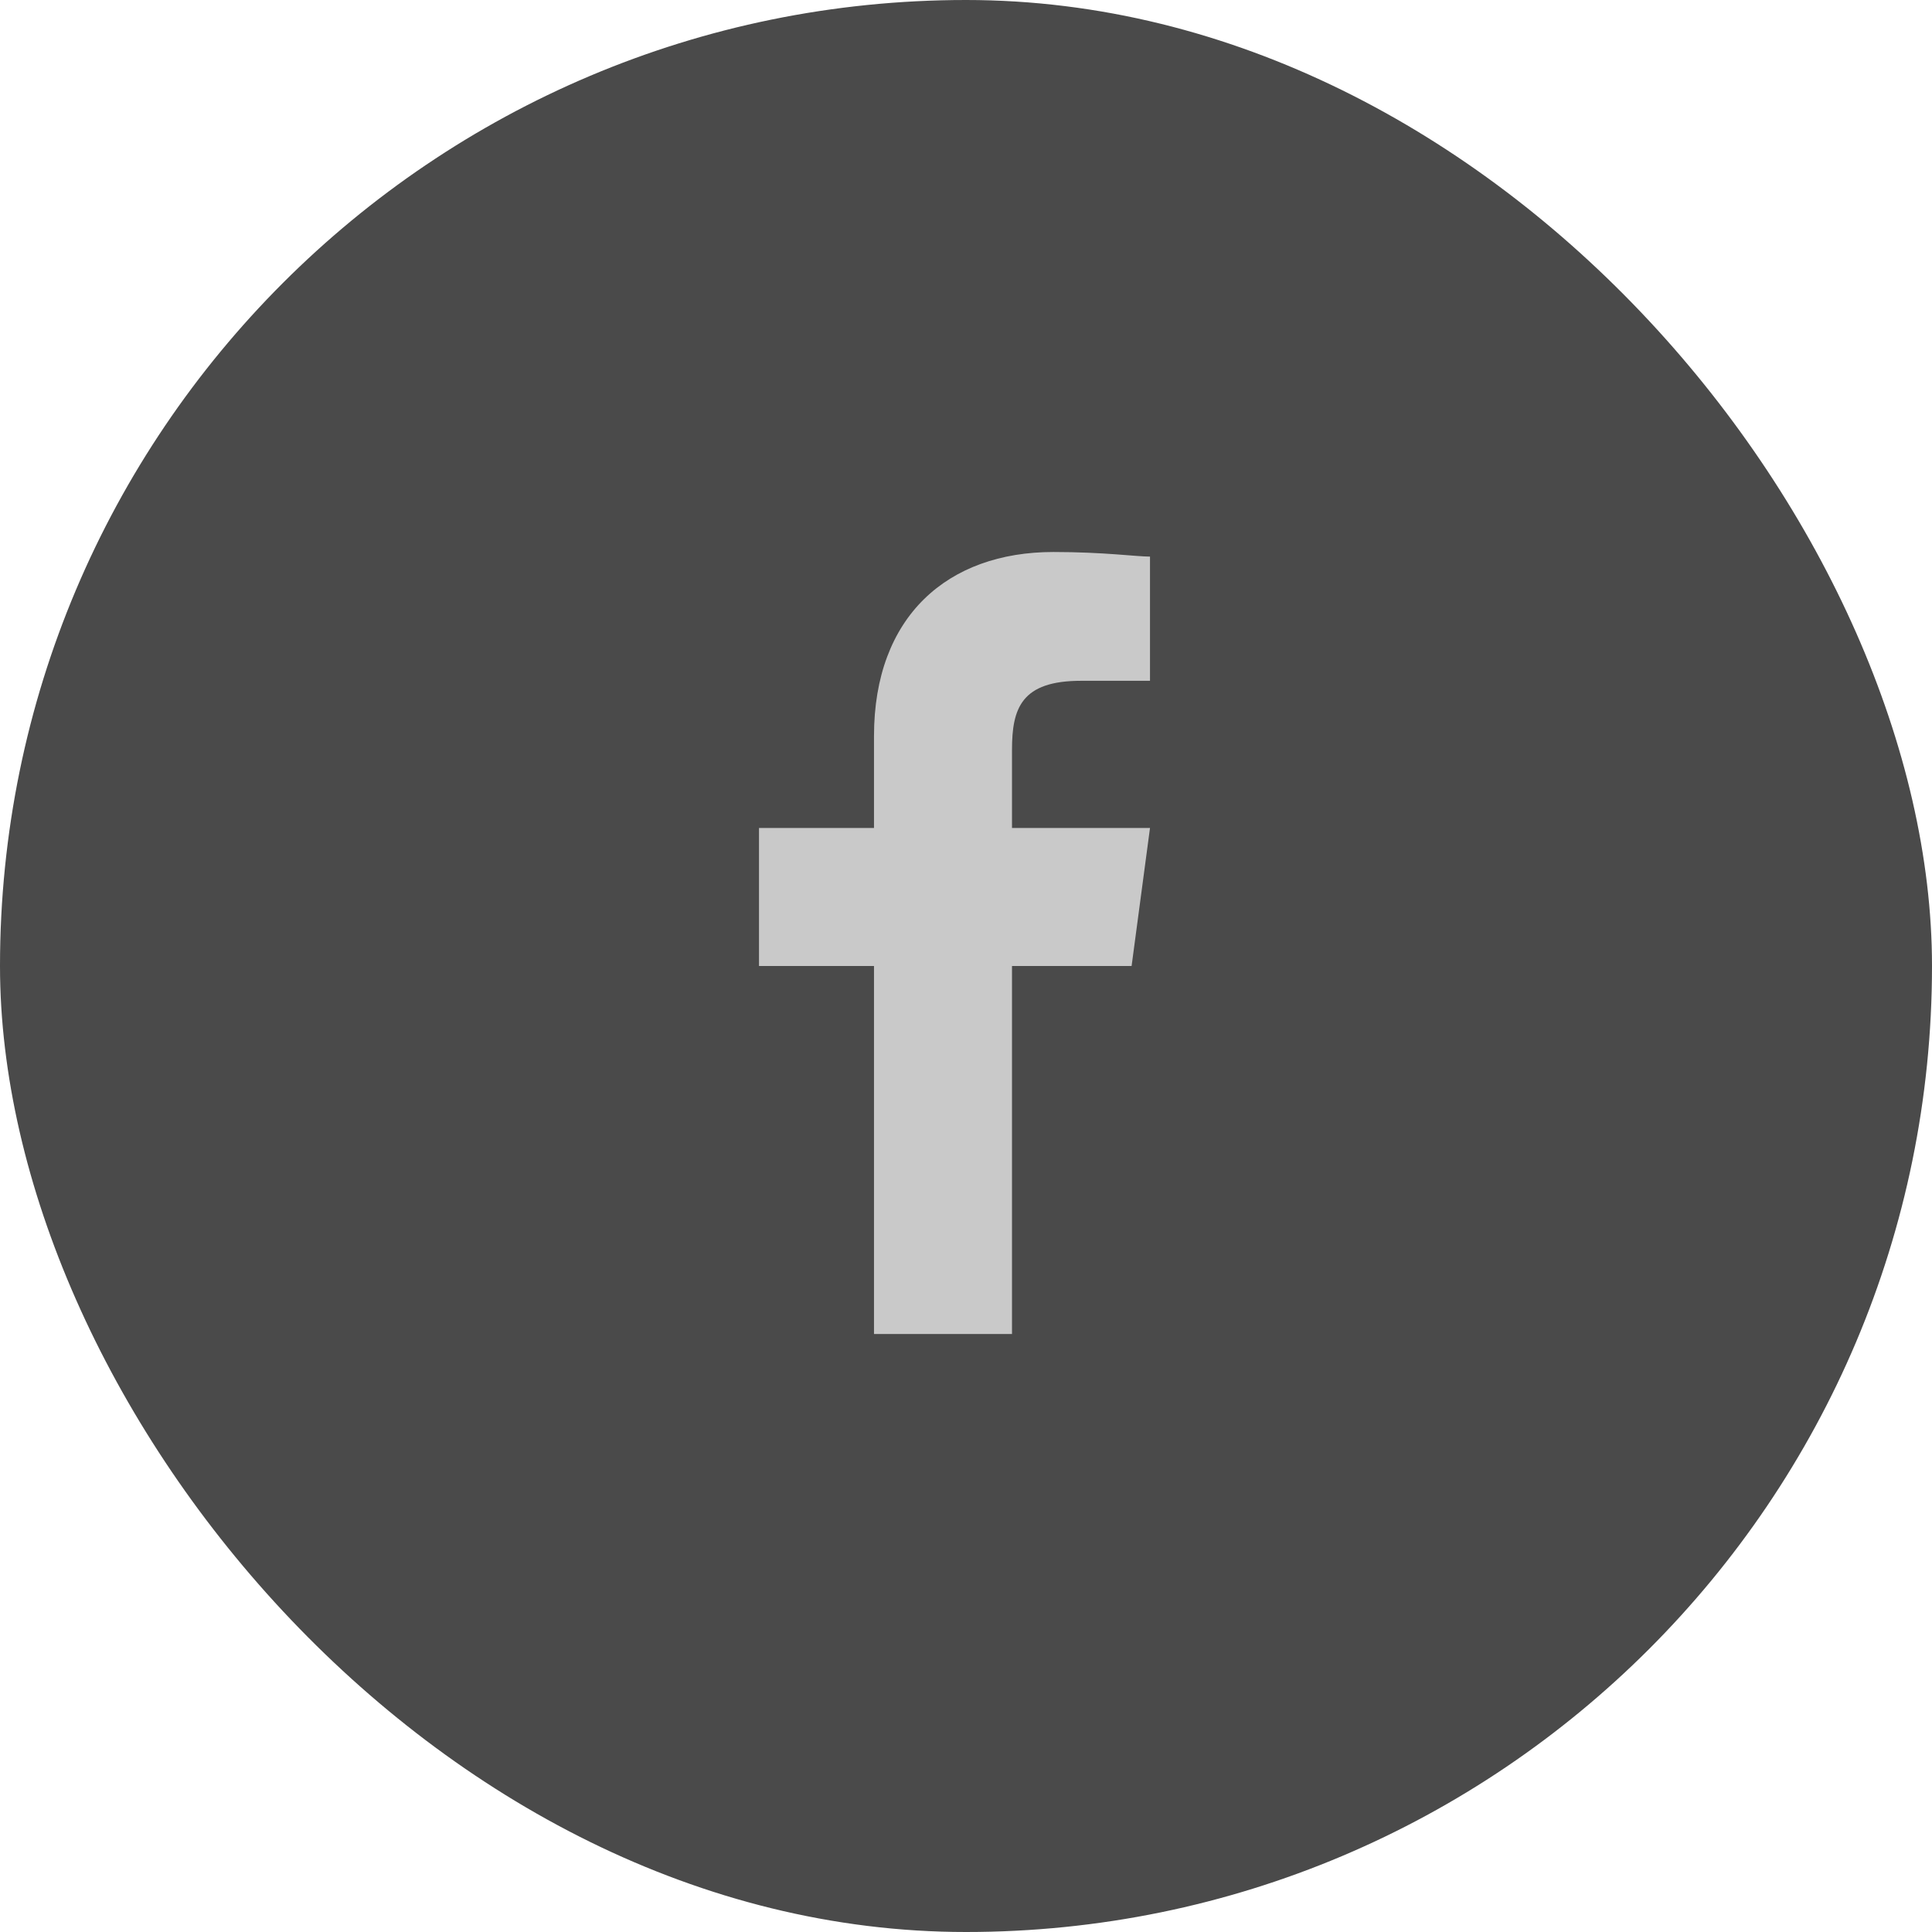
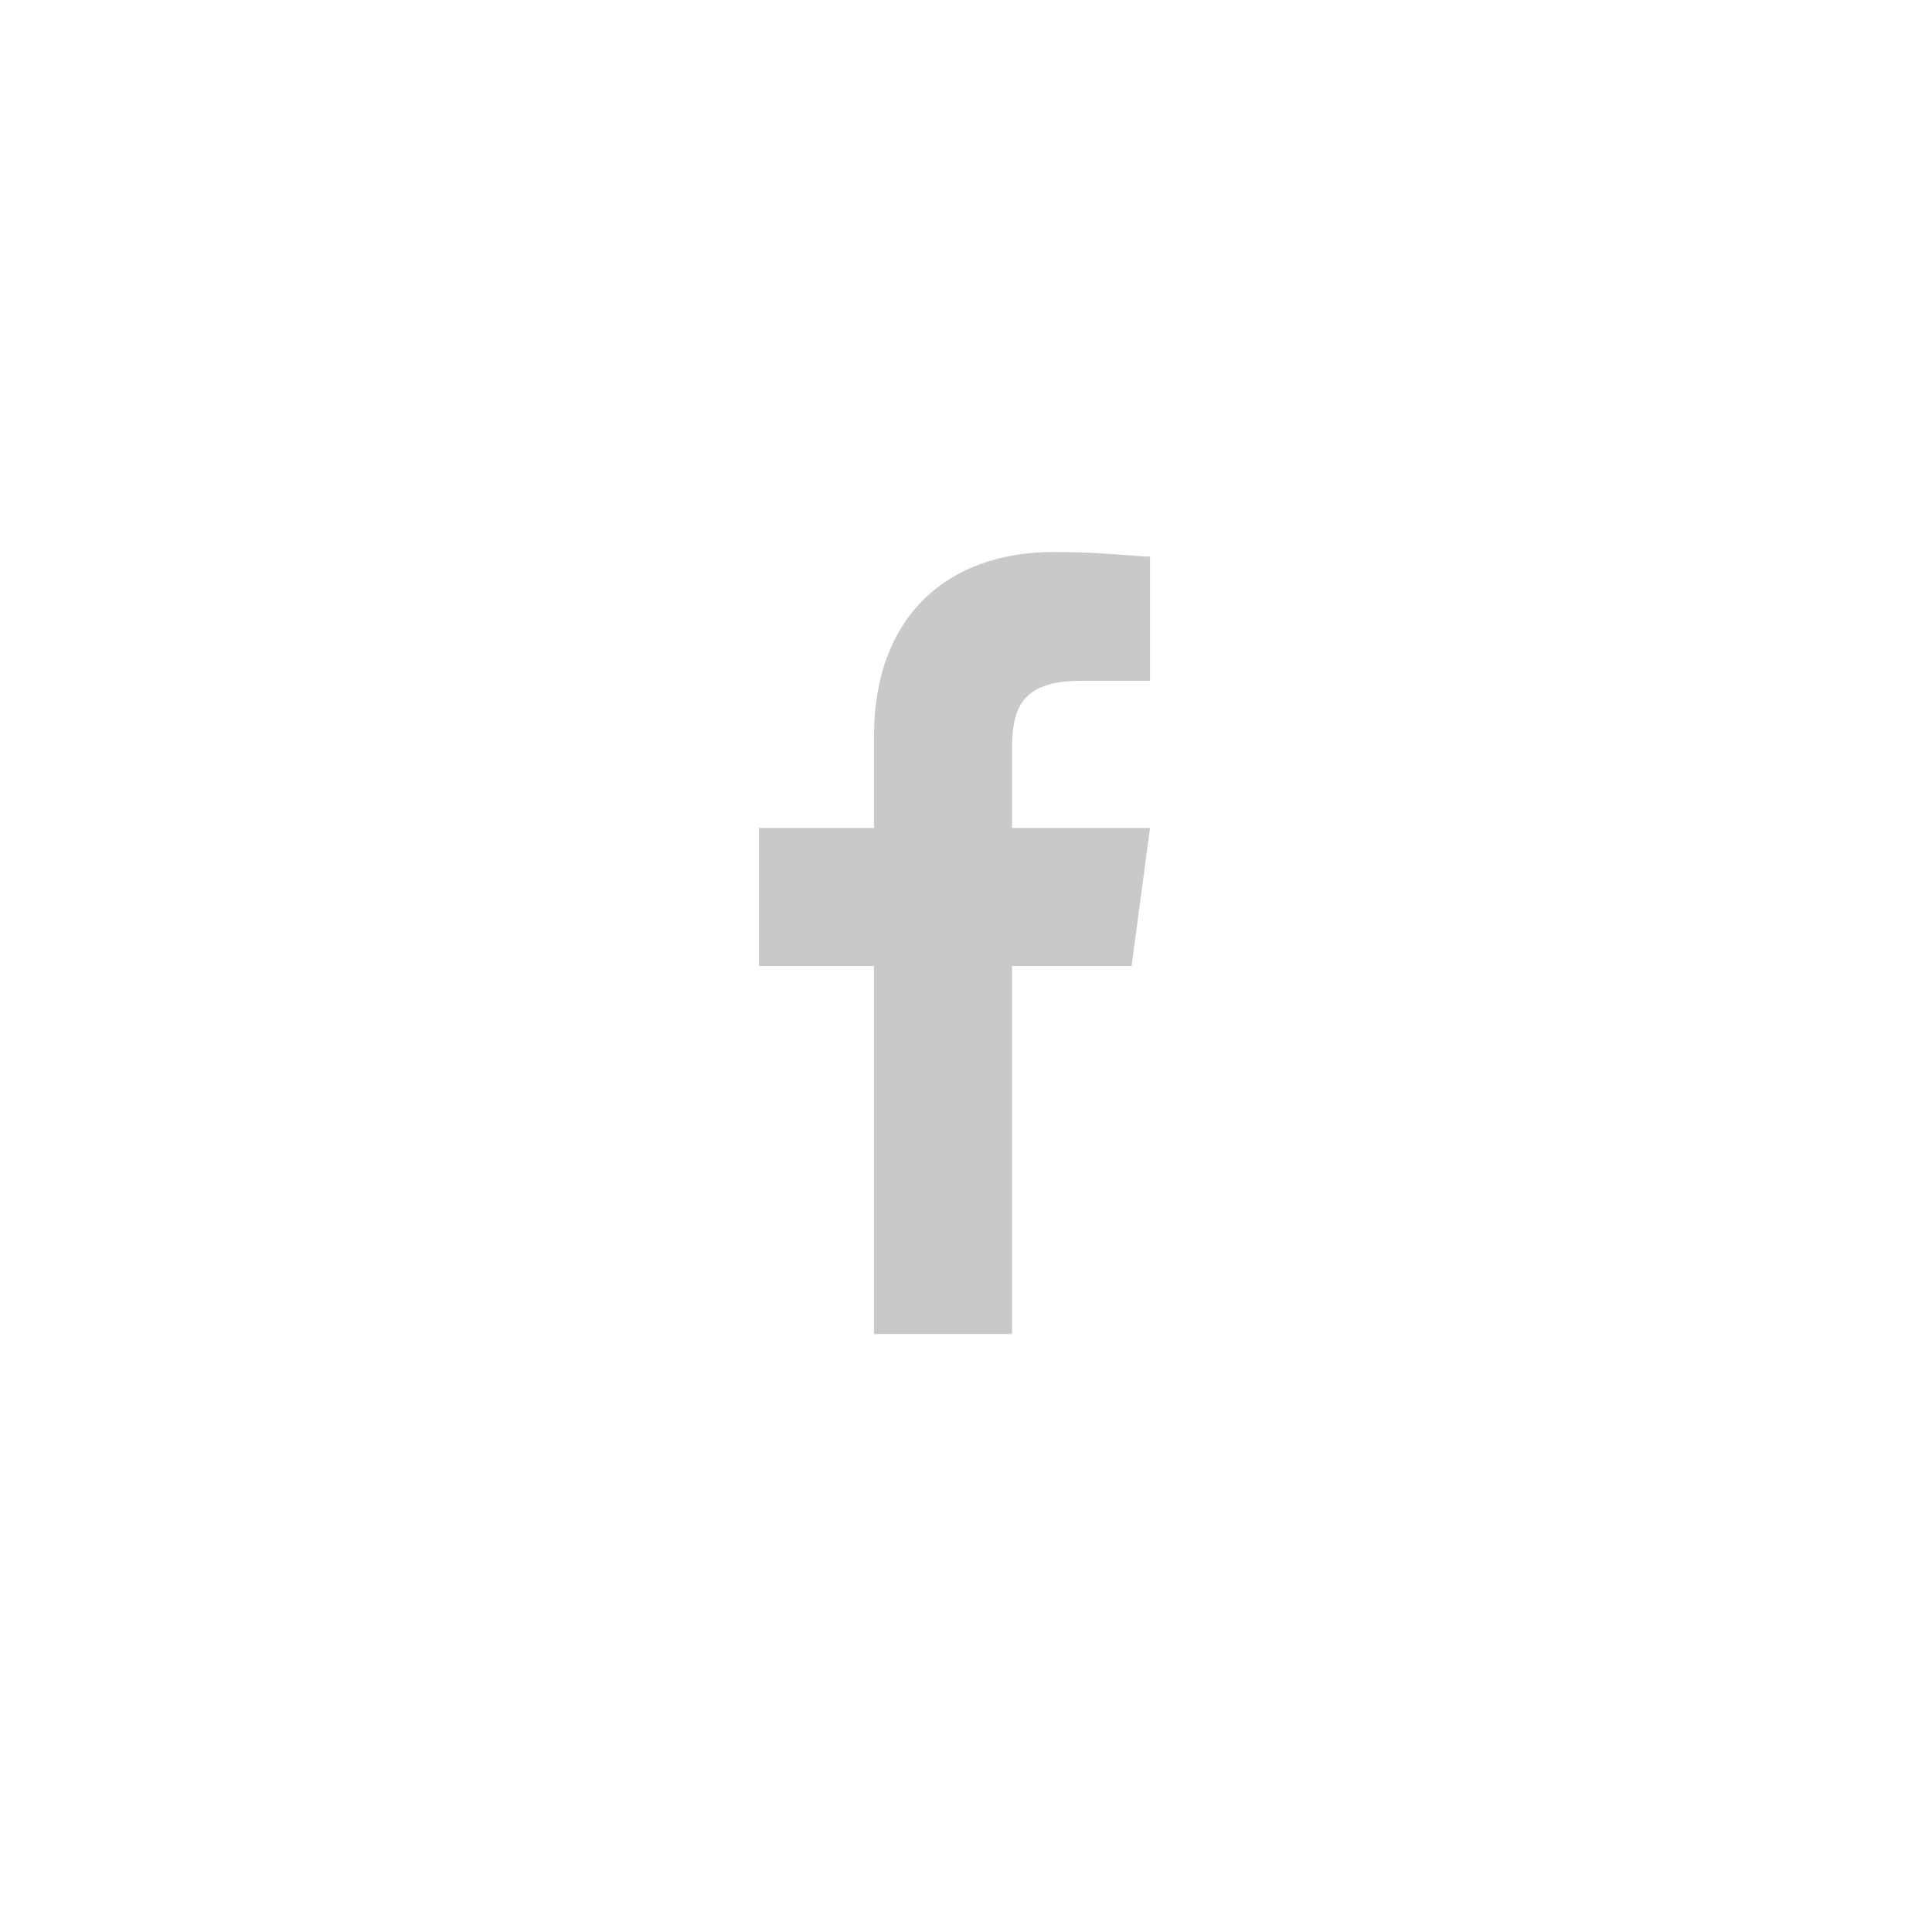
<svg xmlns="http://www.w3.org/2000/svg" width="42" height="42" viewBox="0 0 42 42" fill="none">
-   <rect width="42" height="42" rx="21" fill="#4A4A4A" />
  <path d="M22 21H24.6L25 18H22V16.3C22 15.4 22.2 14.8 23.5 14.8H25V12.1C24.7 12.1 24 12 22.9 12C20.6 12 19 13.4 19 16V18H16.5V21H19V29H22V21Z" fill="#C9C9C9" />
</svg>